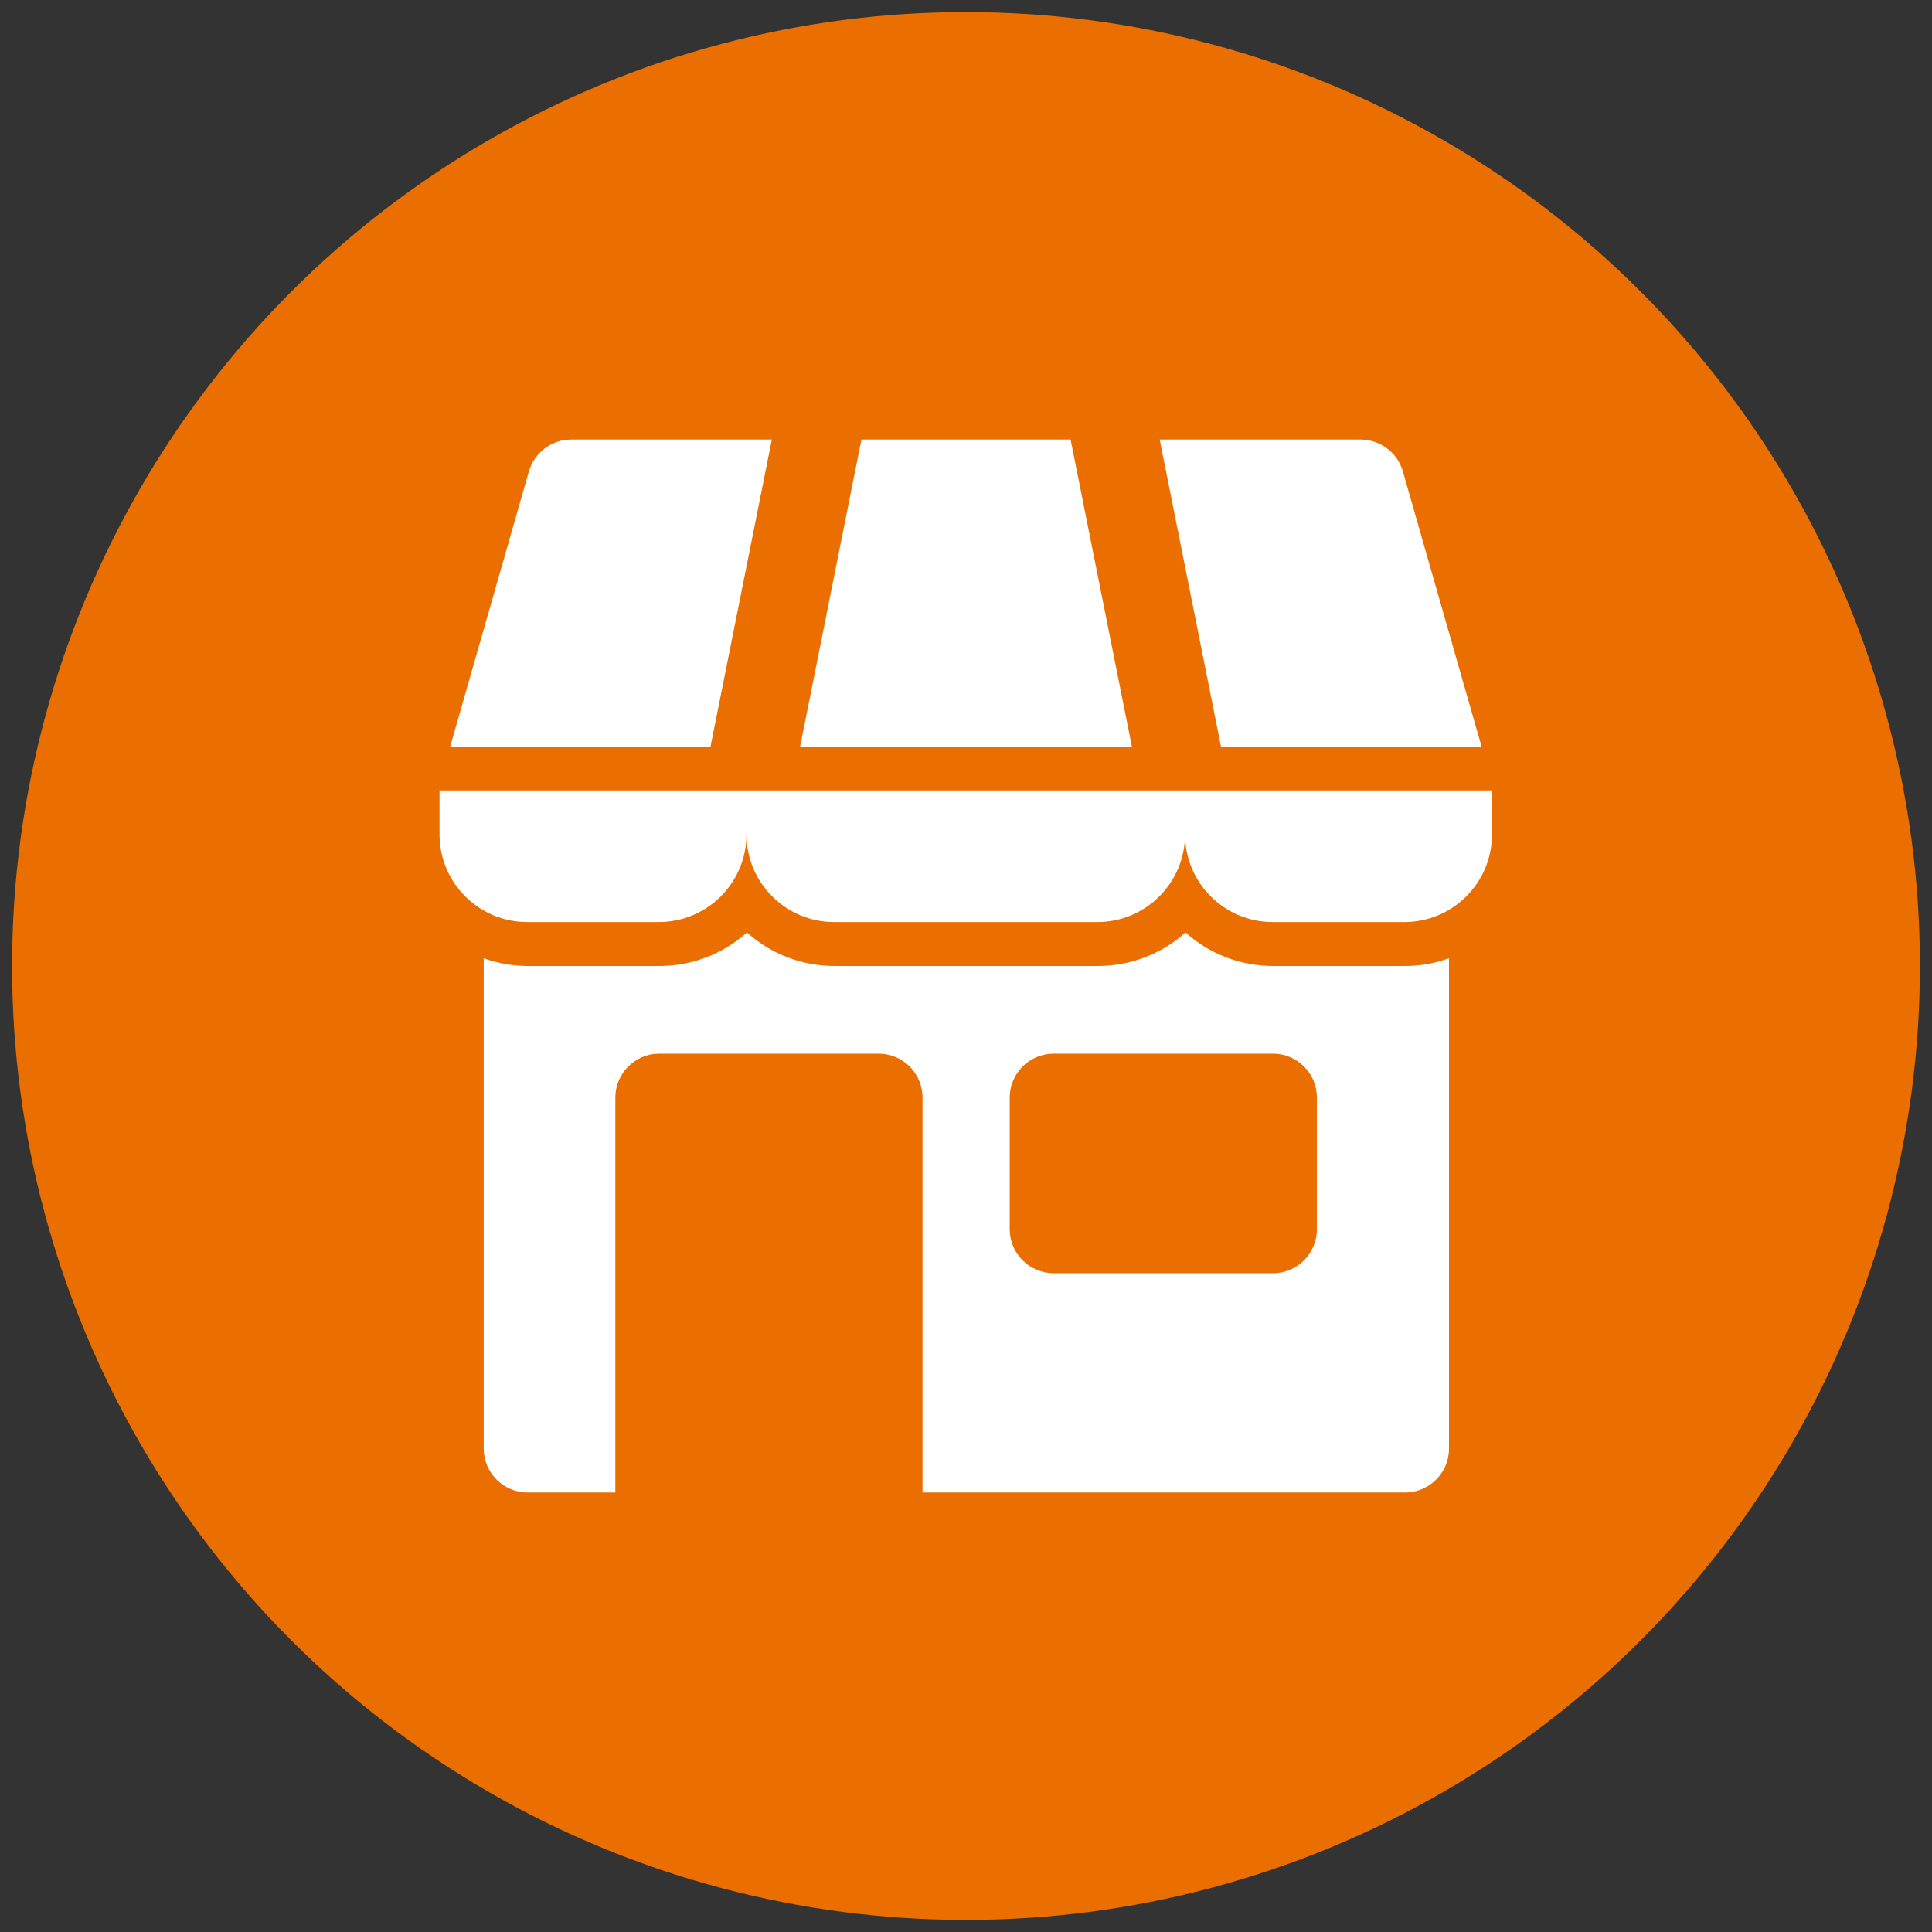
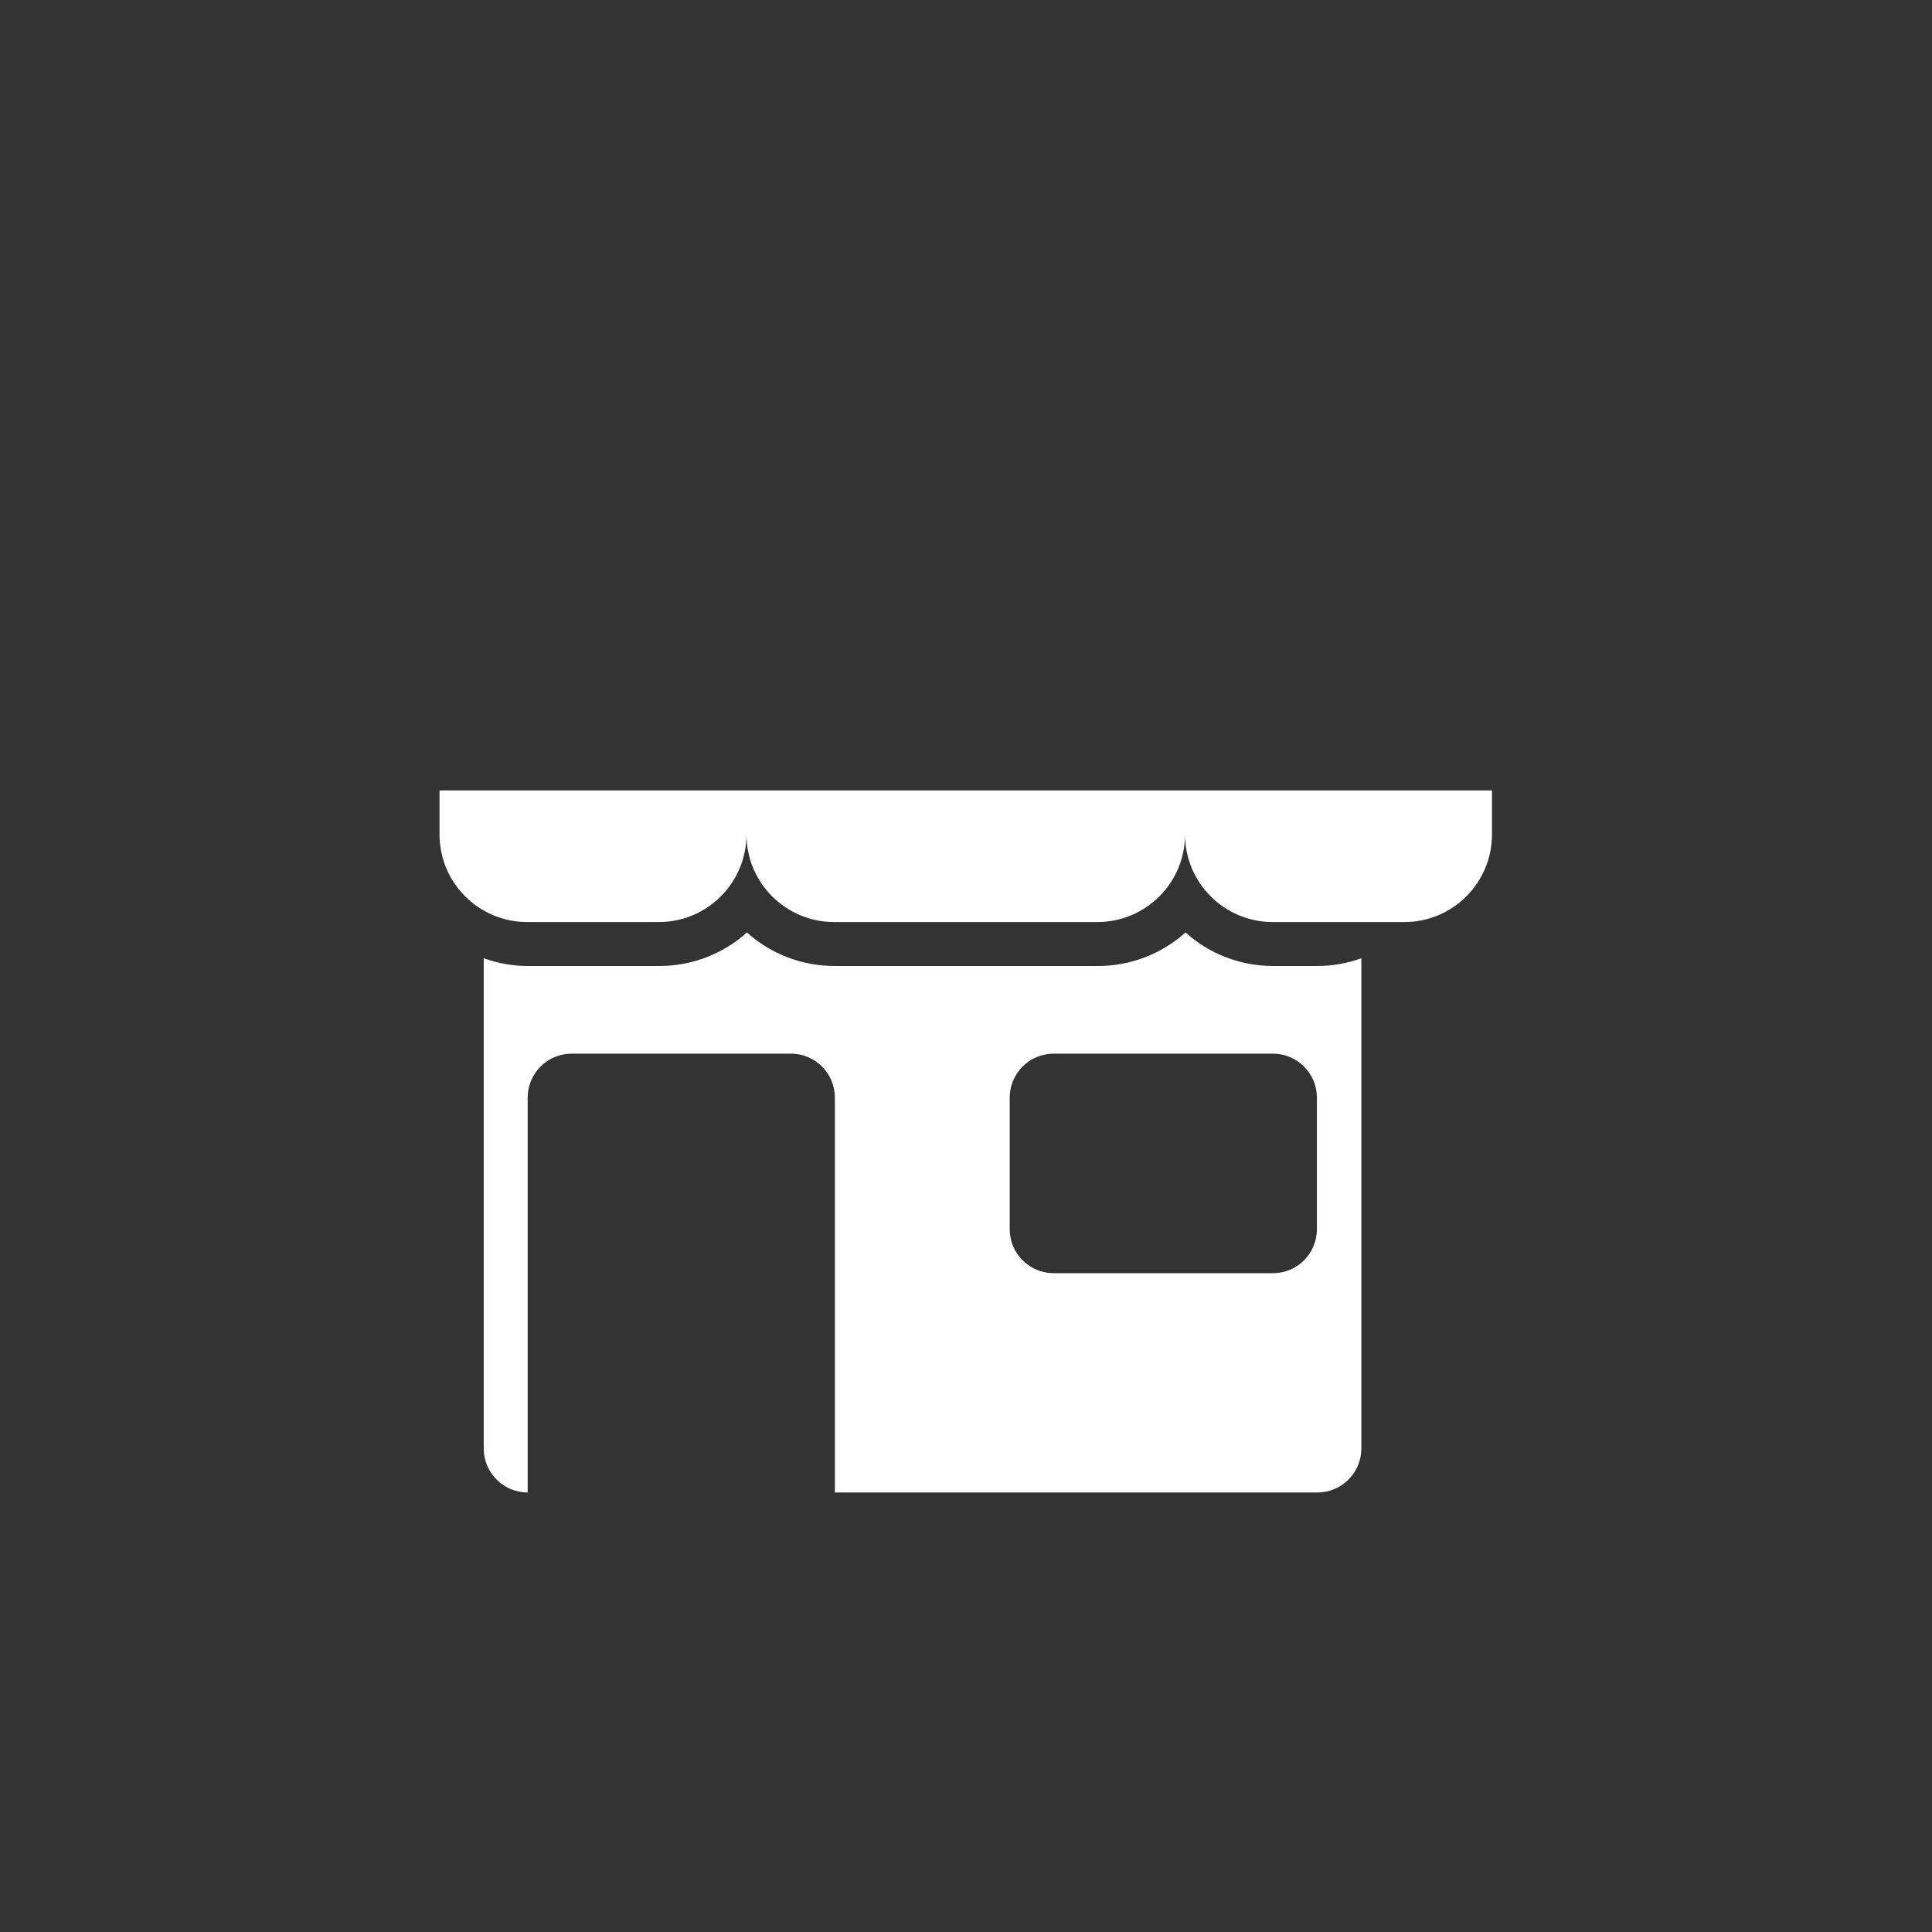
<svg xmlns="http://www.w3.org/2000/svg" id="Layer_1" data-name="Layer 1" viewBox="0 0 80 80">
  <rect x="0" y="0" width="80" height="80" fill="#333333" stroke="none" />
  <defs>
    <style>
      .cls-1 {
        fill: #fff;
      }

      .cls-2 {
        fill: #eb6e00;
      }
    </style>
  </defs>
-   <circle class="cls-2" cx="40" cy="40" r="39.5" />
  <g id="_02-shop" data-name=" 02-shop">
    <g id="Glyph">
      <path class="cls-1" d="M61.79,32.73H18.2v1.82c0,2.01,1.63,3.63,3.63,3.63h5.45c2.01,0,3.63-1.63,3.63-3.63,0,2.01,1.63,3.63,3.63,3.63h10.9c2.01,0,3.63-1.63,3.63-3.63,0,2.01,1.63,3.63,3.63,3.63h5.45c2.01,0,3.63-1.63,3.63-3.63v-1.82h0Z" />
-       <path class="cls-1" d="M61.35,30.92l-3.26-11.4c-.22-.78-.94-1.32-1.75-1.32h-8.32l2.54,12.72h10.78Z" />
-       <path class="cls-1" d="M31.97,18.2h-8.32c-.81,0-1.52.54-1.75,1.32l-3.26,11.4h10.78l2.54-12.72Z" />
-       <path class="cls-1" d="M44.32,18.2h-8.65l-2.54,12.72h13.74l-2.54-12.72Z" />
-       <path class="cls-1" d="M52.72,40c-1.34,0-2.64-.49-3.63-1.39-1,.9-2.29,1.39-3.63,1.39h-10.9c-1.34,0-2.64-.49-3.63-1.39-1,.9-2.29,1.39-3.63,1.39h-5.45c-.62,0-1.23-.11-1.82-.32v20.3c0,1,.81,1.82,1.82,1.82h3.63v-16.35c0-1,.81-1.82,1.82-1.82h9.08c1,0,1.82.81,1.82,1.82v16.35h19.98c1,0,1.82-.81,1.82-1.82v-20.3c-.58.21-1.2.32-1.82.32h-5.45ZM54.53,50.9c0,1-.81,1.82-1.82,1.82h-9.08c-1,0-1.82-.81-1.82-1.82v-5.45c0-1,.81-1.82,1.82-1.82h9.08c1,0,1.82.81,1.82,1.82v5.45Z" />
+       <path class="cls-1" d="M52.72,40c-1.34,0-2.64-.49-3.63-1.39-1,.9-2.29,1.39-3.63,1.39h-10.9c-1.34,0-2.64-.49-3.63-1.39-1,.9-2.29,1.39-3.63,1.39h-5.45c-.62,0-1.23-.11-1.82-.32v20.3c0,1,.81,1.82,1.82,1.82v-16.35c0-1,.81-1.82,1.82-1.82h9.08c1,0,1.82.81,1.82,1.82v16.35h19.98c1,0,1.82-.81,1.82-1.82v-20.3c-.58.21-1.2.32-1.82.32h-5.45ZM54.53,50.9c0,1-.81,1.82-1.82,1.82h-9.08c-1,0-1.82-.81-1.82-1.82v-5.45c0-1,.81-1.82,1.82-1.82h9.08c1,0,1.82.81,1.82,1.82v5.45Z" />
    </g>
  </g>
</svg>